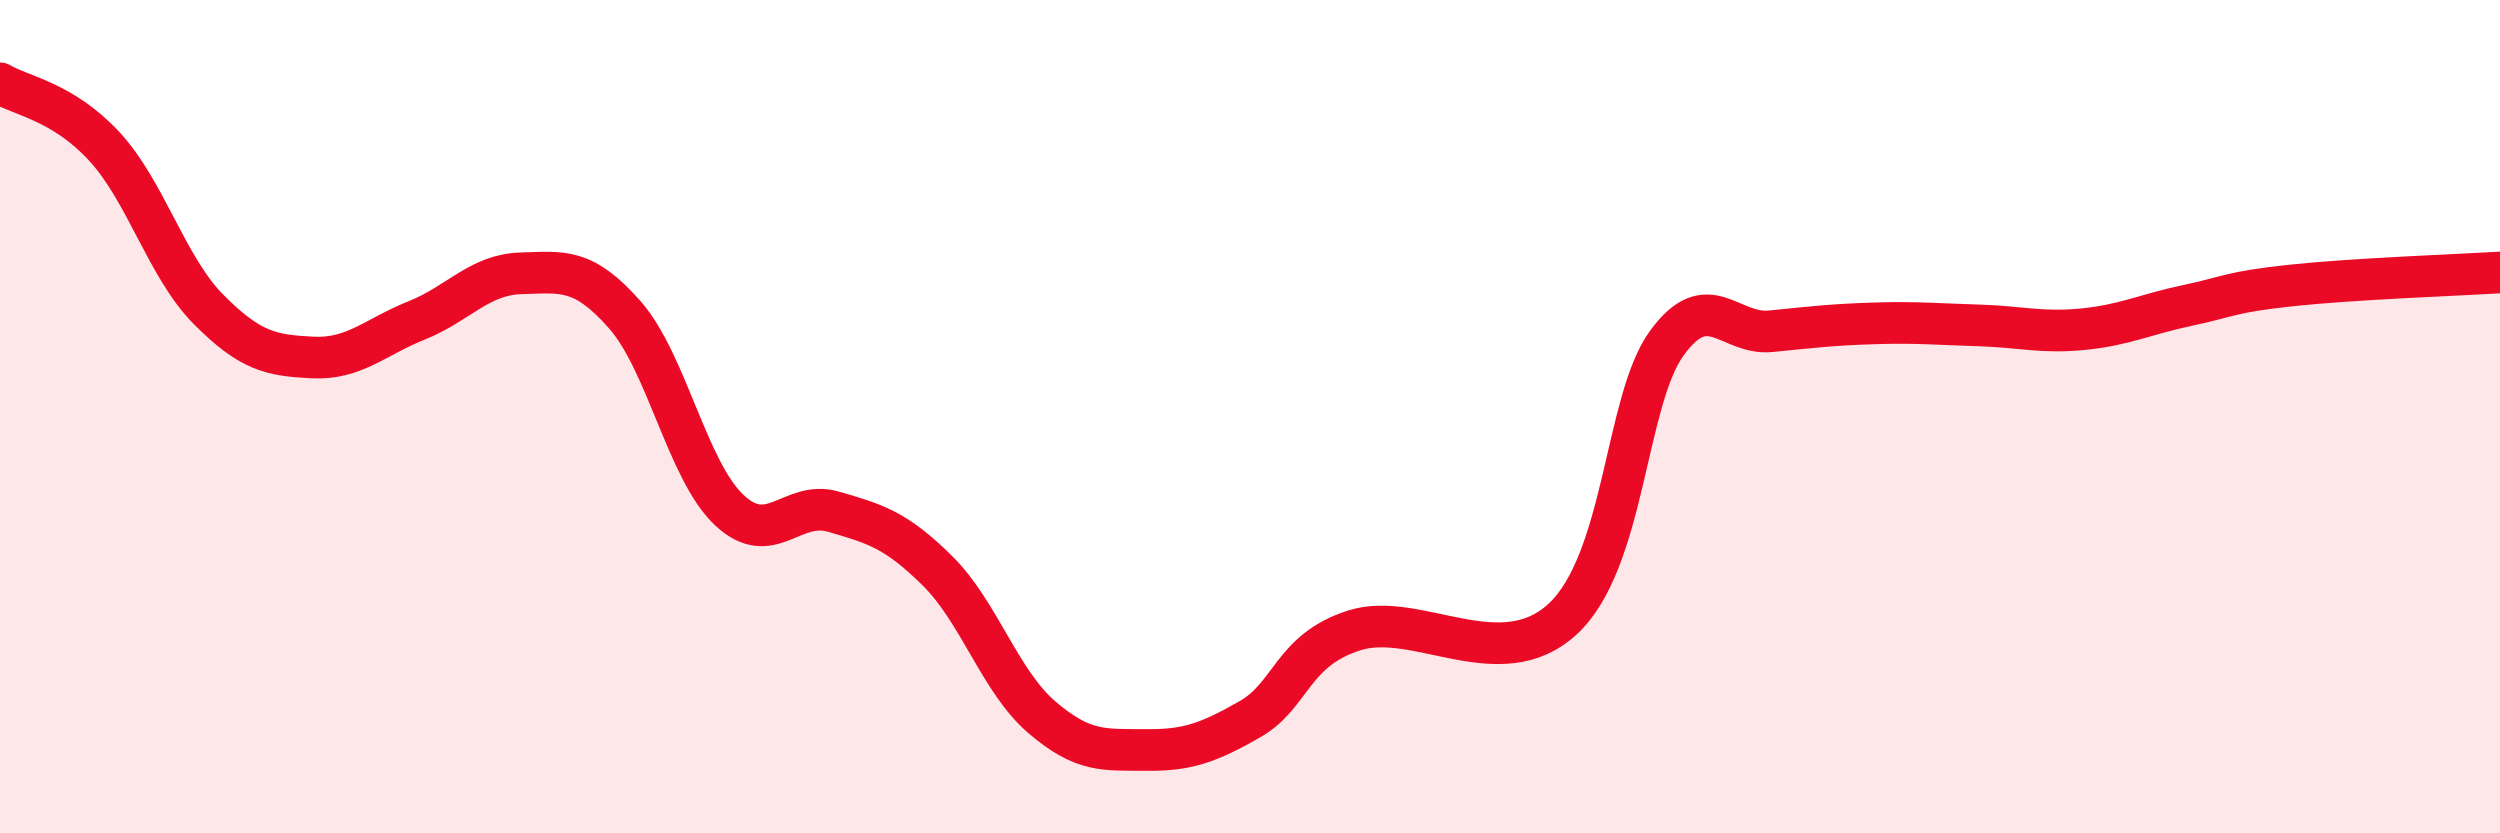
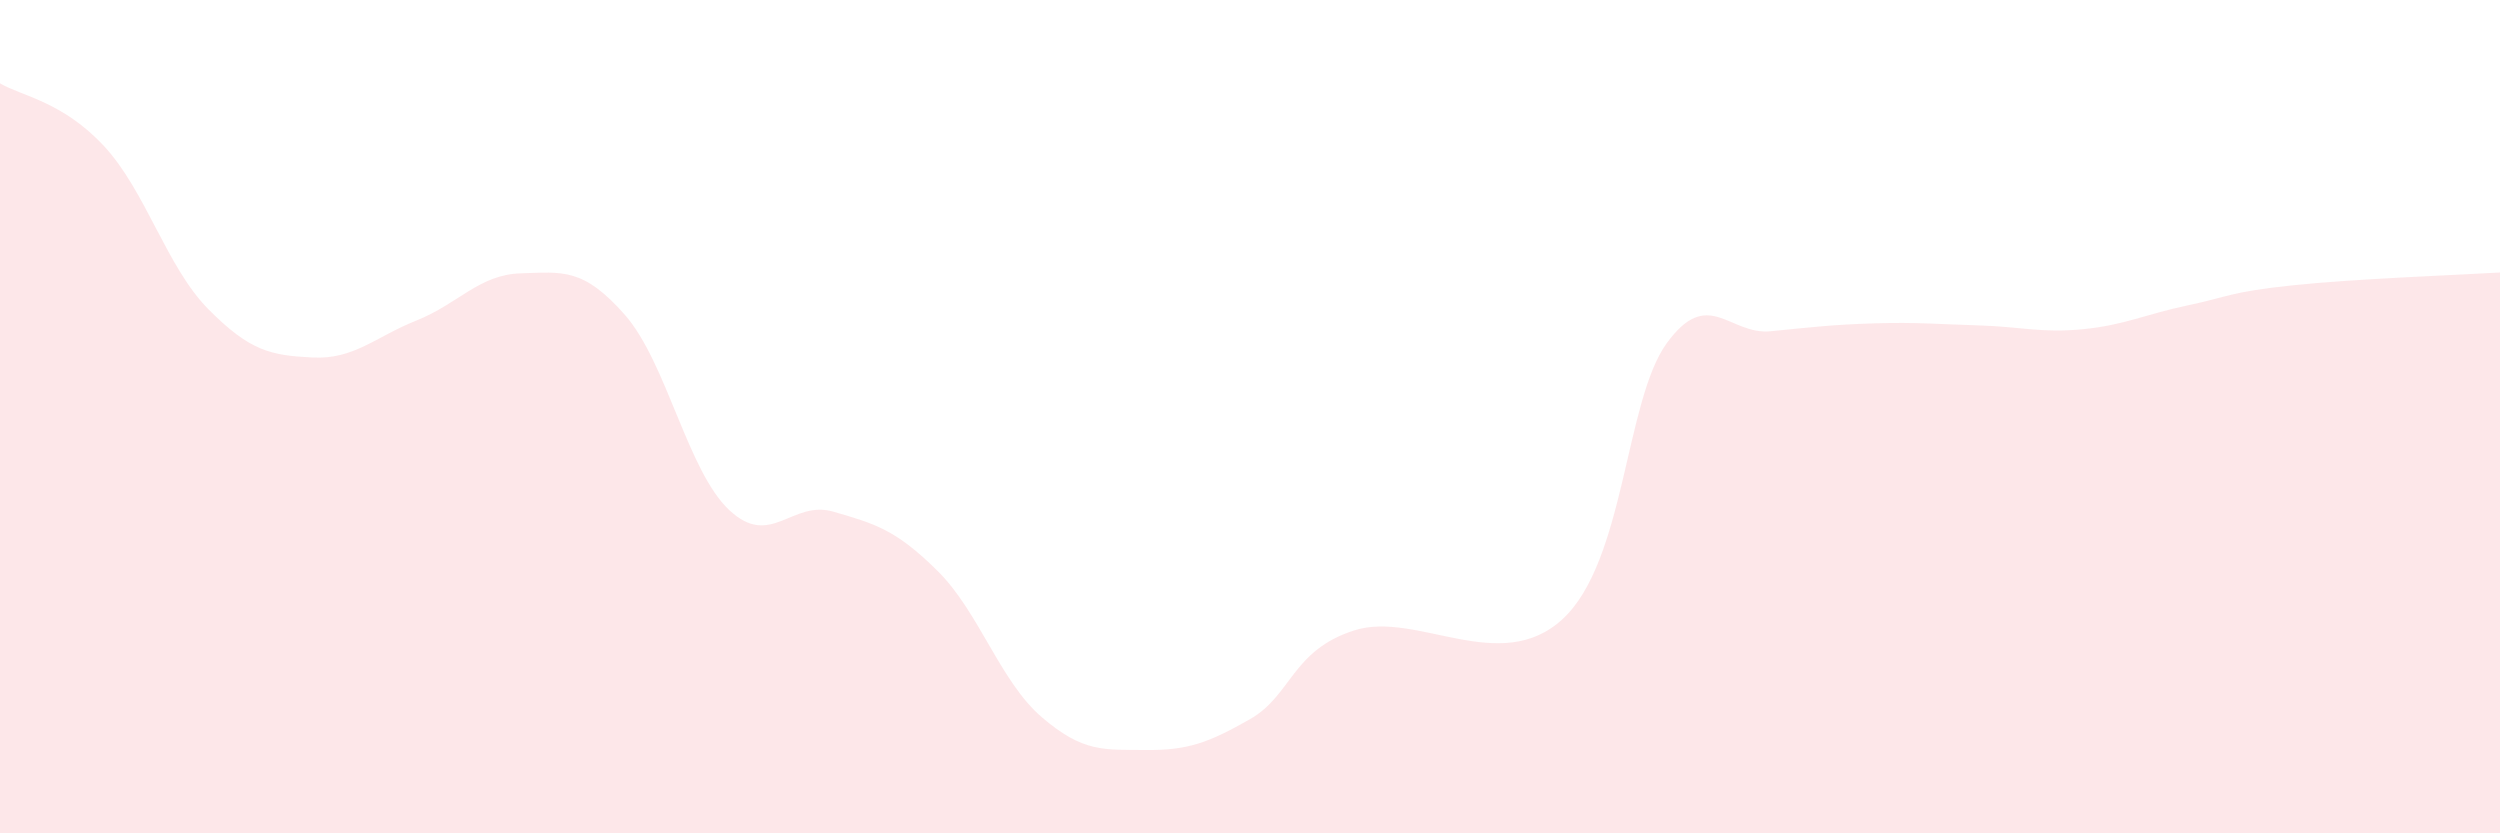
<svg xmlns="http://www.w3.org/2000/svg" width="60" height="20" viewBox="0 0 60 20">
  <path d="M 0,2 C 0.5,2.3 1.5,2.43 2.5,3.51 C 3.5,4.59 4,6.41 5,7.42 C 6,8.43 6.5,8.53 7.5,8.58 C 8.5,8.63 9,8.09 10,7.69 C 11,7.29 11.5,6.59 12.5,6.56 C 13.5,6.53 14,6.42 15,7.56 C 16,8.7 16.5,11.3 17.5,12.24 C 18.5,13.18 19,11.99 20,12.28 C 21,12.57 21.5,12.71 22.5,13.7 C 23.5,14.69 24,16.35 25,17.21 C 26,18.07 26.5,17.99 27.5,18 C 28.5,18.01 29,17.83 30,17.26 C 31,16.69 31,15.61 32.5,15.13 C 34,14.65 36,16.24 37.5,14.86 C 39,13.48 39,9.62 40,8.24 C 41,6.86 41.5,8.05 42.5,7.95 C 43.5,7.85 44,7.79 45,7.76 C 46,7.73 46.5,7.78 47.5,7.81 C 48.5,7.84 49,8 50,7.9 C 51,7.8 51.5,7.54 52.5,7.33 C 53.5,7.12 53.5,7.01 55,6.85 C 56.5,6.69 59,6.6 60,6.54L60 20L0 20Z" fill="#EB0A25" opacity="0.1" stroke-linecap="round" stroke-linejoin="round" />
-   <path d="M 0,2 C 0.5,2.3 1.5,2.43 2.5,3.51 C 3.5,4.59 4,6.41 5,7.42 C 6,8.43 6.5,8.53 7.5,8.58 C 8.5,8.63 9,8.09 10,7.69 C 11,7.29 11.5,6.59 12.5,6.56 C 13.5,6.53 14,6.42 15,7.56 C 16,8.7 16.5,11.3 17.5,12.24 C 18.5,13.18 19,11.99 20,12.28 C 21,12.57 21.5,12.71 22.5,13.7 C 23.5,14.69 24,16.35 25,17.21 C 26,18.07 26.5,17.99 27.5,18 C 28.5,18.01 29,17.83 30,17.26 C 31,16.69 31,15.61 32.5,15.13 C 34,14.65 36,16.24 37.5,14.86 C 39,13.48 39,9.62 40,8.24 C 41,6.86 41.5,8.05 42.5,7.95 C 43.5,7.85 44,7.79 45,7.76 C 46,7.73 46.5,7.78 47.5,7.81 C 48.5,7.84 49,8 50,7.9 C 51,7.8 51.5,7.54 52.5,7.33 C 53.5,7.12 53.5,7.01 55,6.85 C 56.5,6.69 59,6.6 60,6.54" stroke="#EB0A25" stroke-width="1" fill="none" stroke-linecap="round" stroke-linejoin="round" />
</svg>